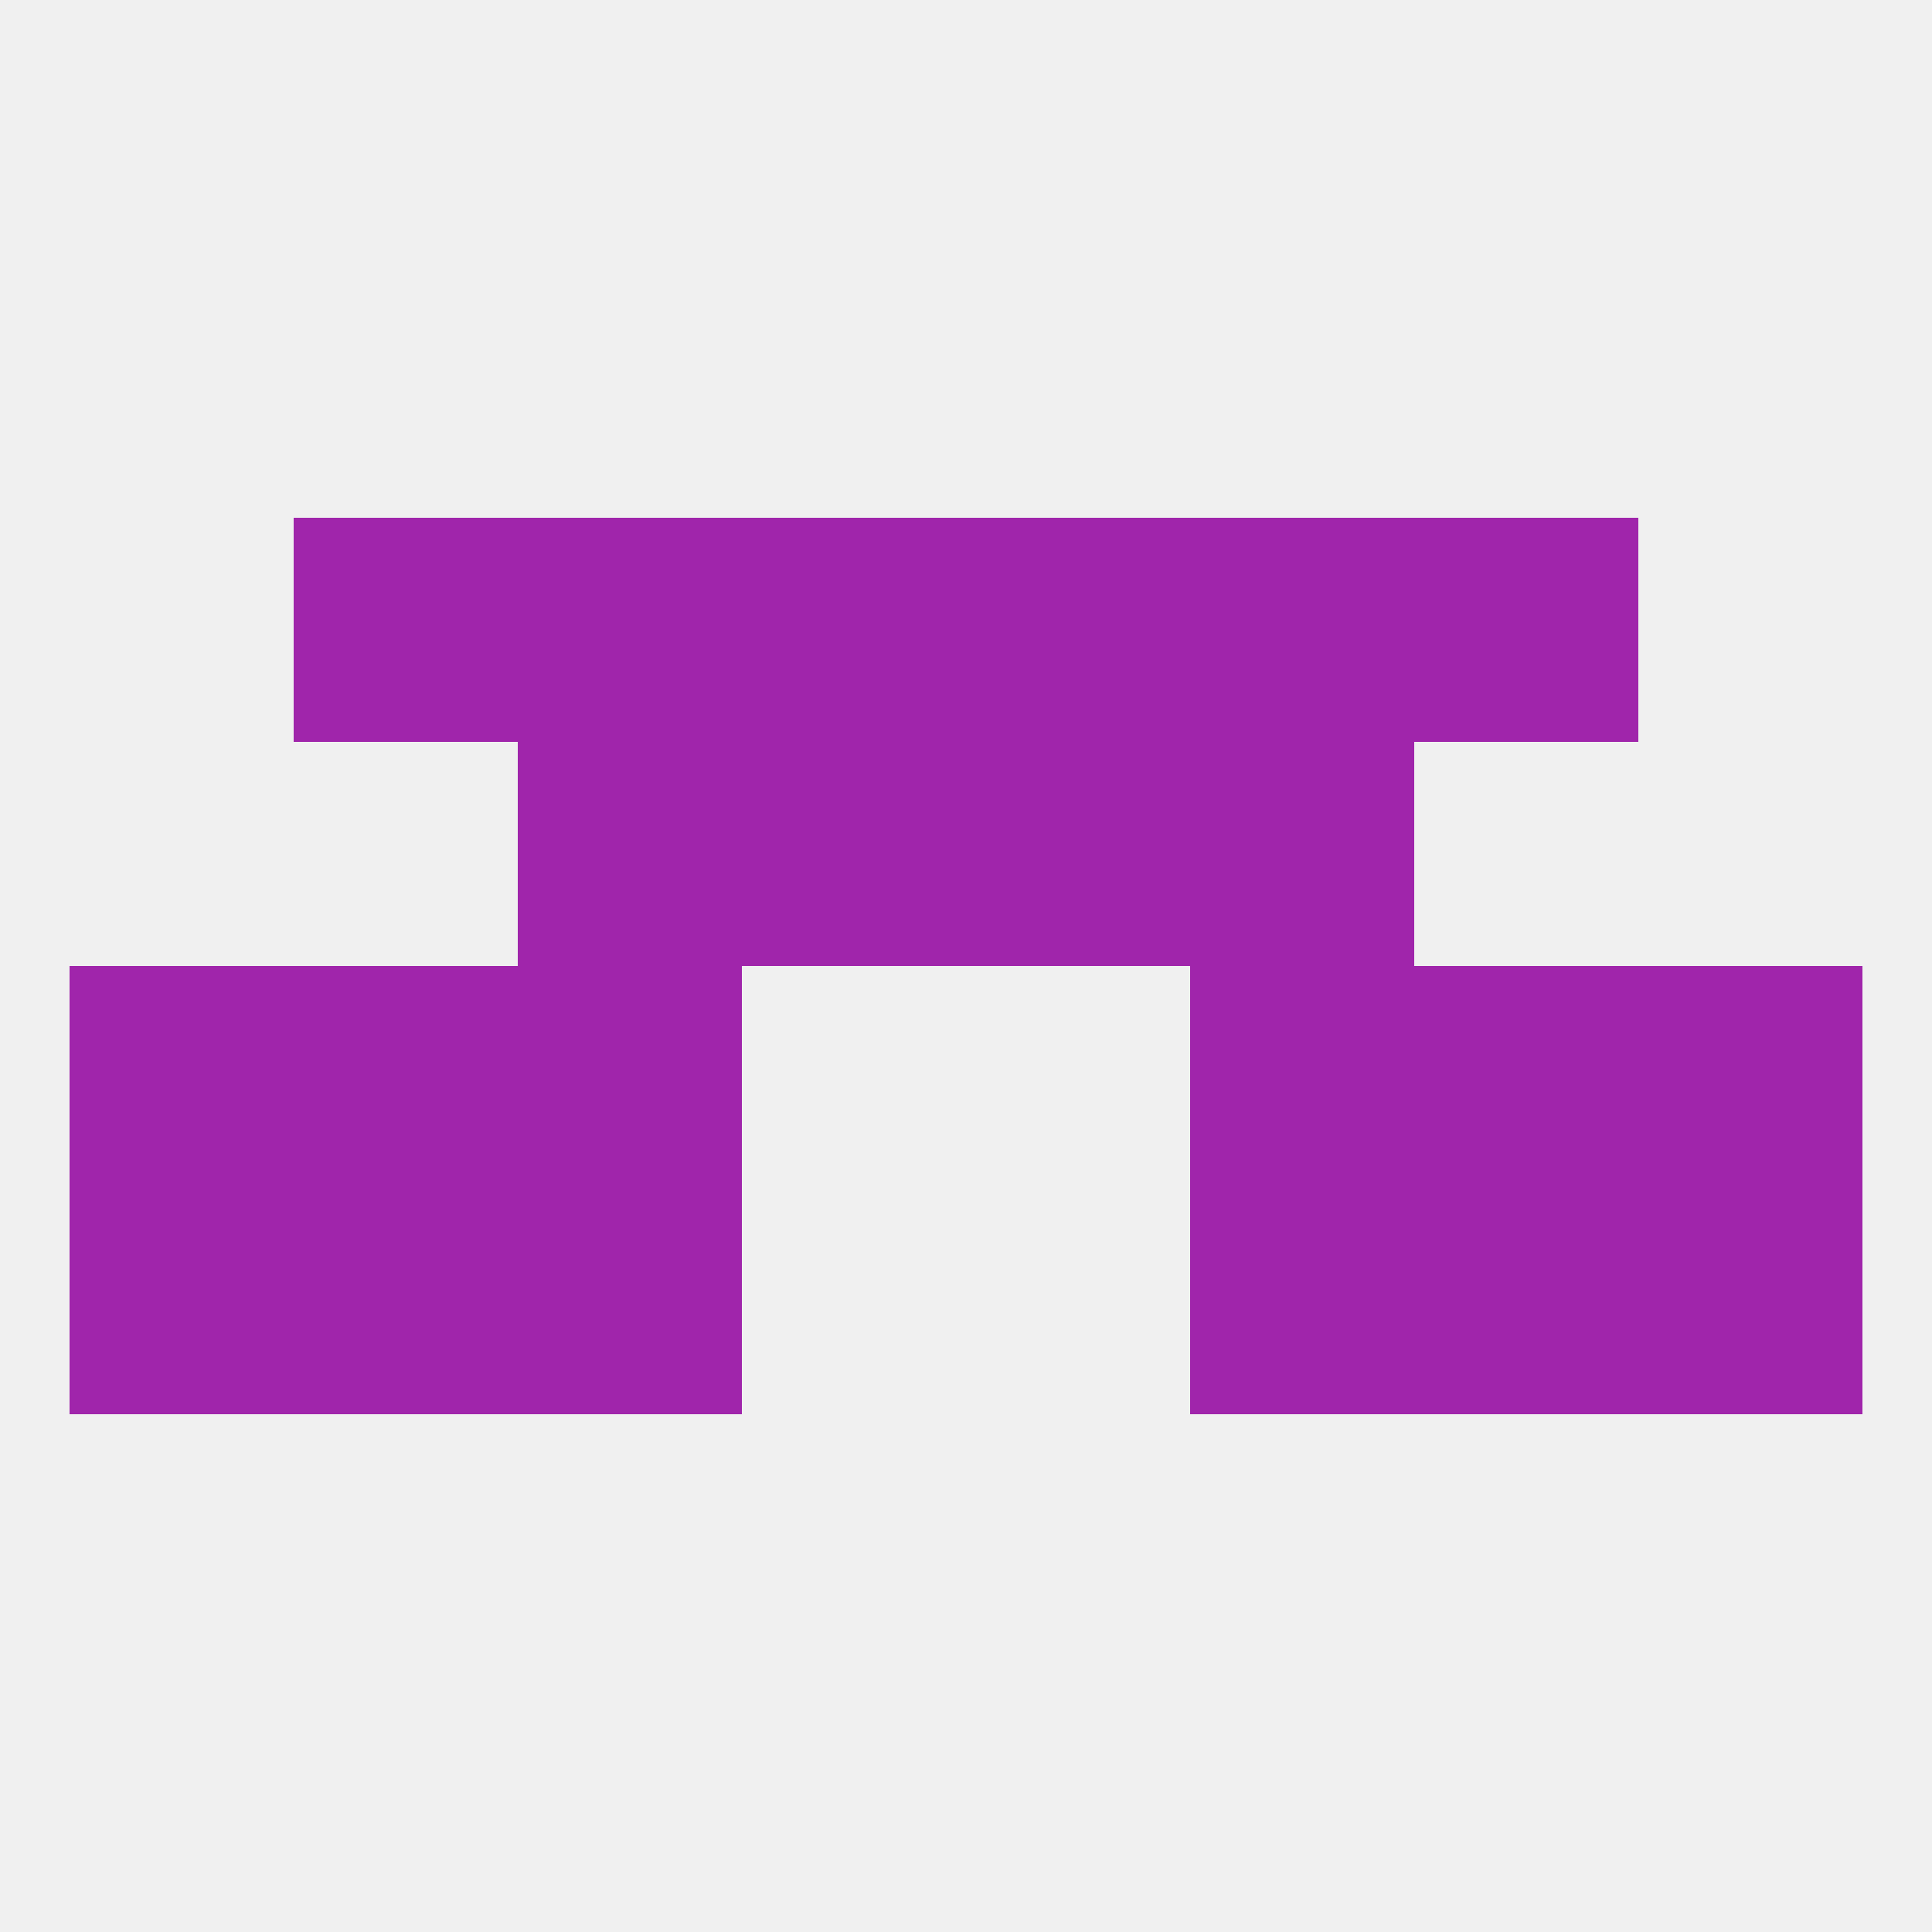
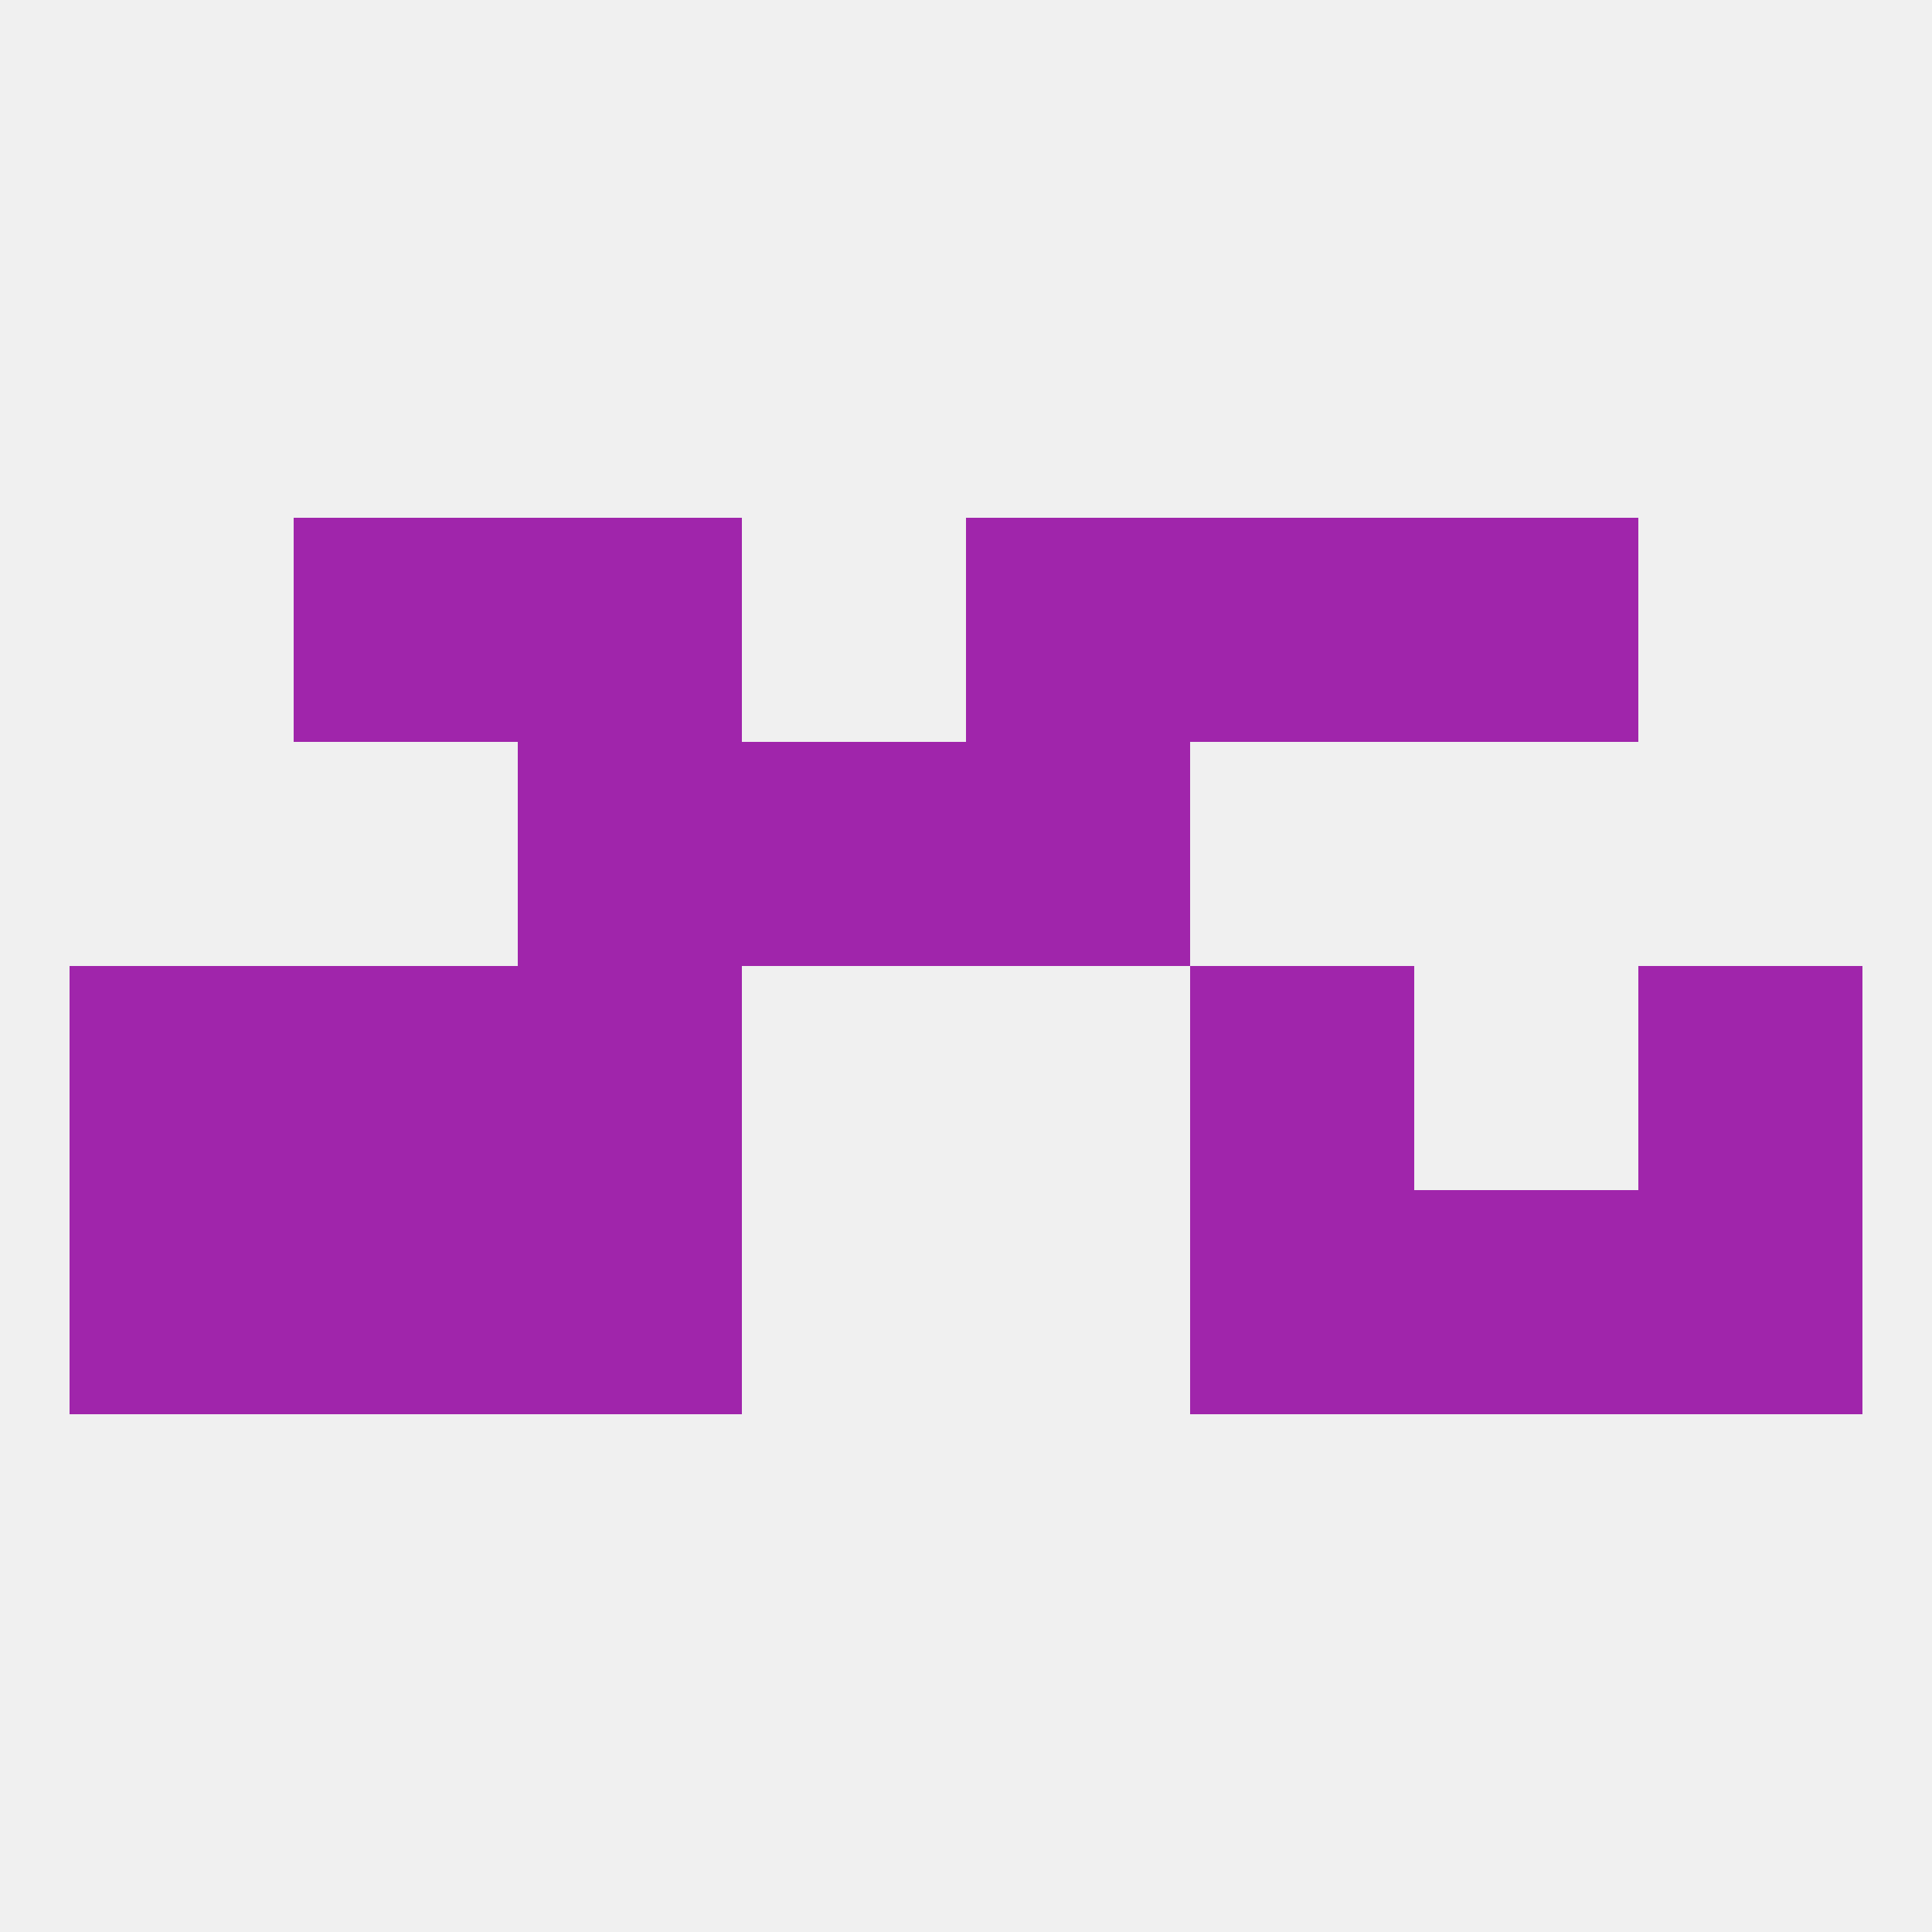
<svg xmlns="http://www.w3.org/2000/svg" version="1.1" baseprofile="full" width="250" height="250" viewBox="0 0 250 250">
  <rect width="100%" height="100%" fill="rgba(240,240,240,255)" />
  <rect x="183" y="154" width="29" height="29" fill="rgba(160,37,171,255)" />
  <rect x="67" y="154" width="29" height="29" fill="rgba(160,37,171,255)" />
  <rect x="154" y="154" width="29" height="29" fill="rgba(160,37,171,255)" />
  <rect x="9" y="154" width="29" height="29" fill="rgba(160,37,171,255)" />
  <rect x="212" y="154" width="29" height="29" fill="rgba(160,37,171,255)" />
  <rect x="38" y="154" width="29" height="29" fill="rgba(160,37,171,255)" />
  <rect x="96" y="96" width="29" height="29" fill="rgba(160,37,171,255)" />
  <rect x="125" y="96" width="29" height="29" fill="rgba(160,37,171,255)" />
  <rect x="67" y="96" width="29" height="29" fill="rgba(160,37,171,255)" />
-   <rect x="154" y="96" width="29" height="29" fill="rgba(160,37,171,255)" />
-   <rect x="96" y="67" width="29" height="29" fill="rgba(160,37,171,255)" />
  <rect x="125" y="67" width="29" height="29" fill="rgba(160,37,171,255)" />
  <rect x="38" y="67" width="29" height="29" fill="rgba(160,37,171,255)" />
  <rect x="183" y="67" width="29" height="29" fill="rgba(160,37,171,255)" />
  <rect x="67" y="67" width="29" height="29" fill="rgba(160,37,171,255)" />
  <rect x="154" y="67" width="29" height="29" fill="rgba(160,37,171,255)" />
  <rect x="38" y="125" width="29" height="29" fill="rgba(160,37,171,255)" />
-   <rect x="183" y="125" width="29" height="29" fill="rgba(160,37,171,255)" />
  <rect x="9" y="125" width="29" height="29" fill="rgba(160,37,171,255)" />
  <rect x="212" y="125" width="29" height="29" fill="rgba(160,37,171,255)" />
  <rect x="67" y="125" width="29" height="29" fill="rgba(160,37,171,255)" />
  <rect x="154" y="125" width="29" height="29" fill="rgba(160,37,171,255)" />
</svg>